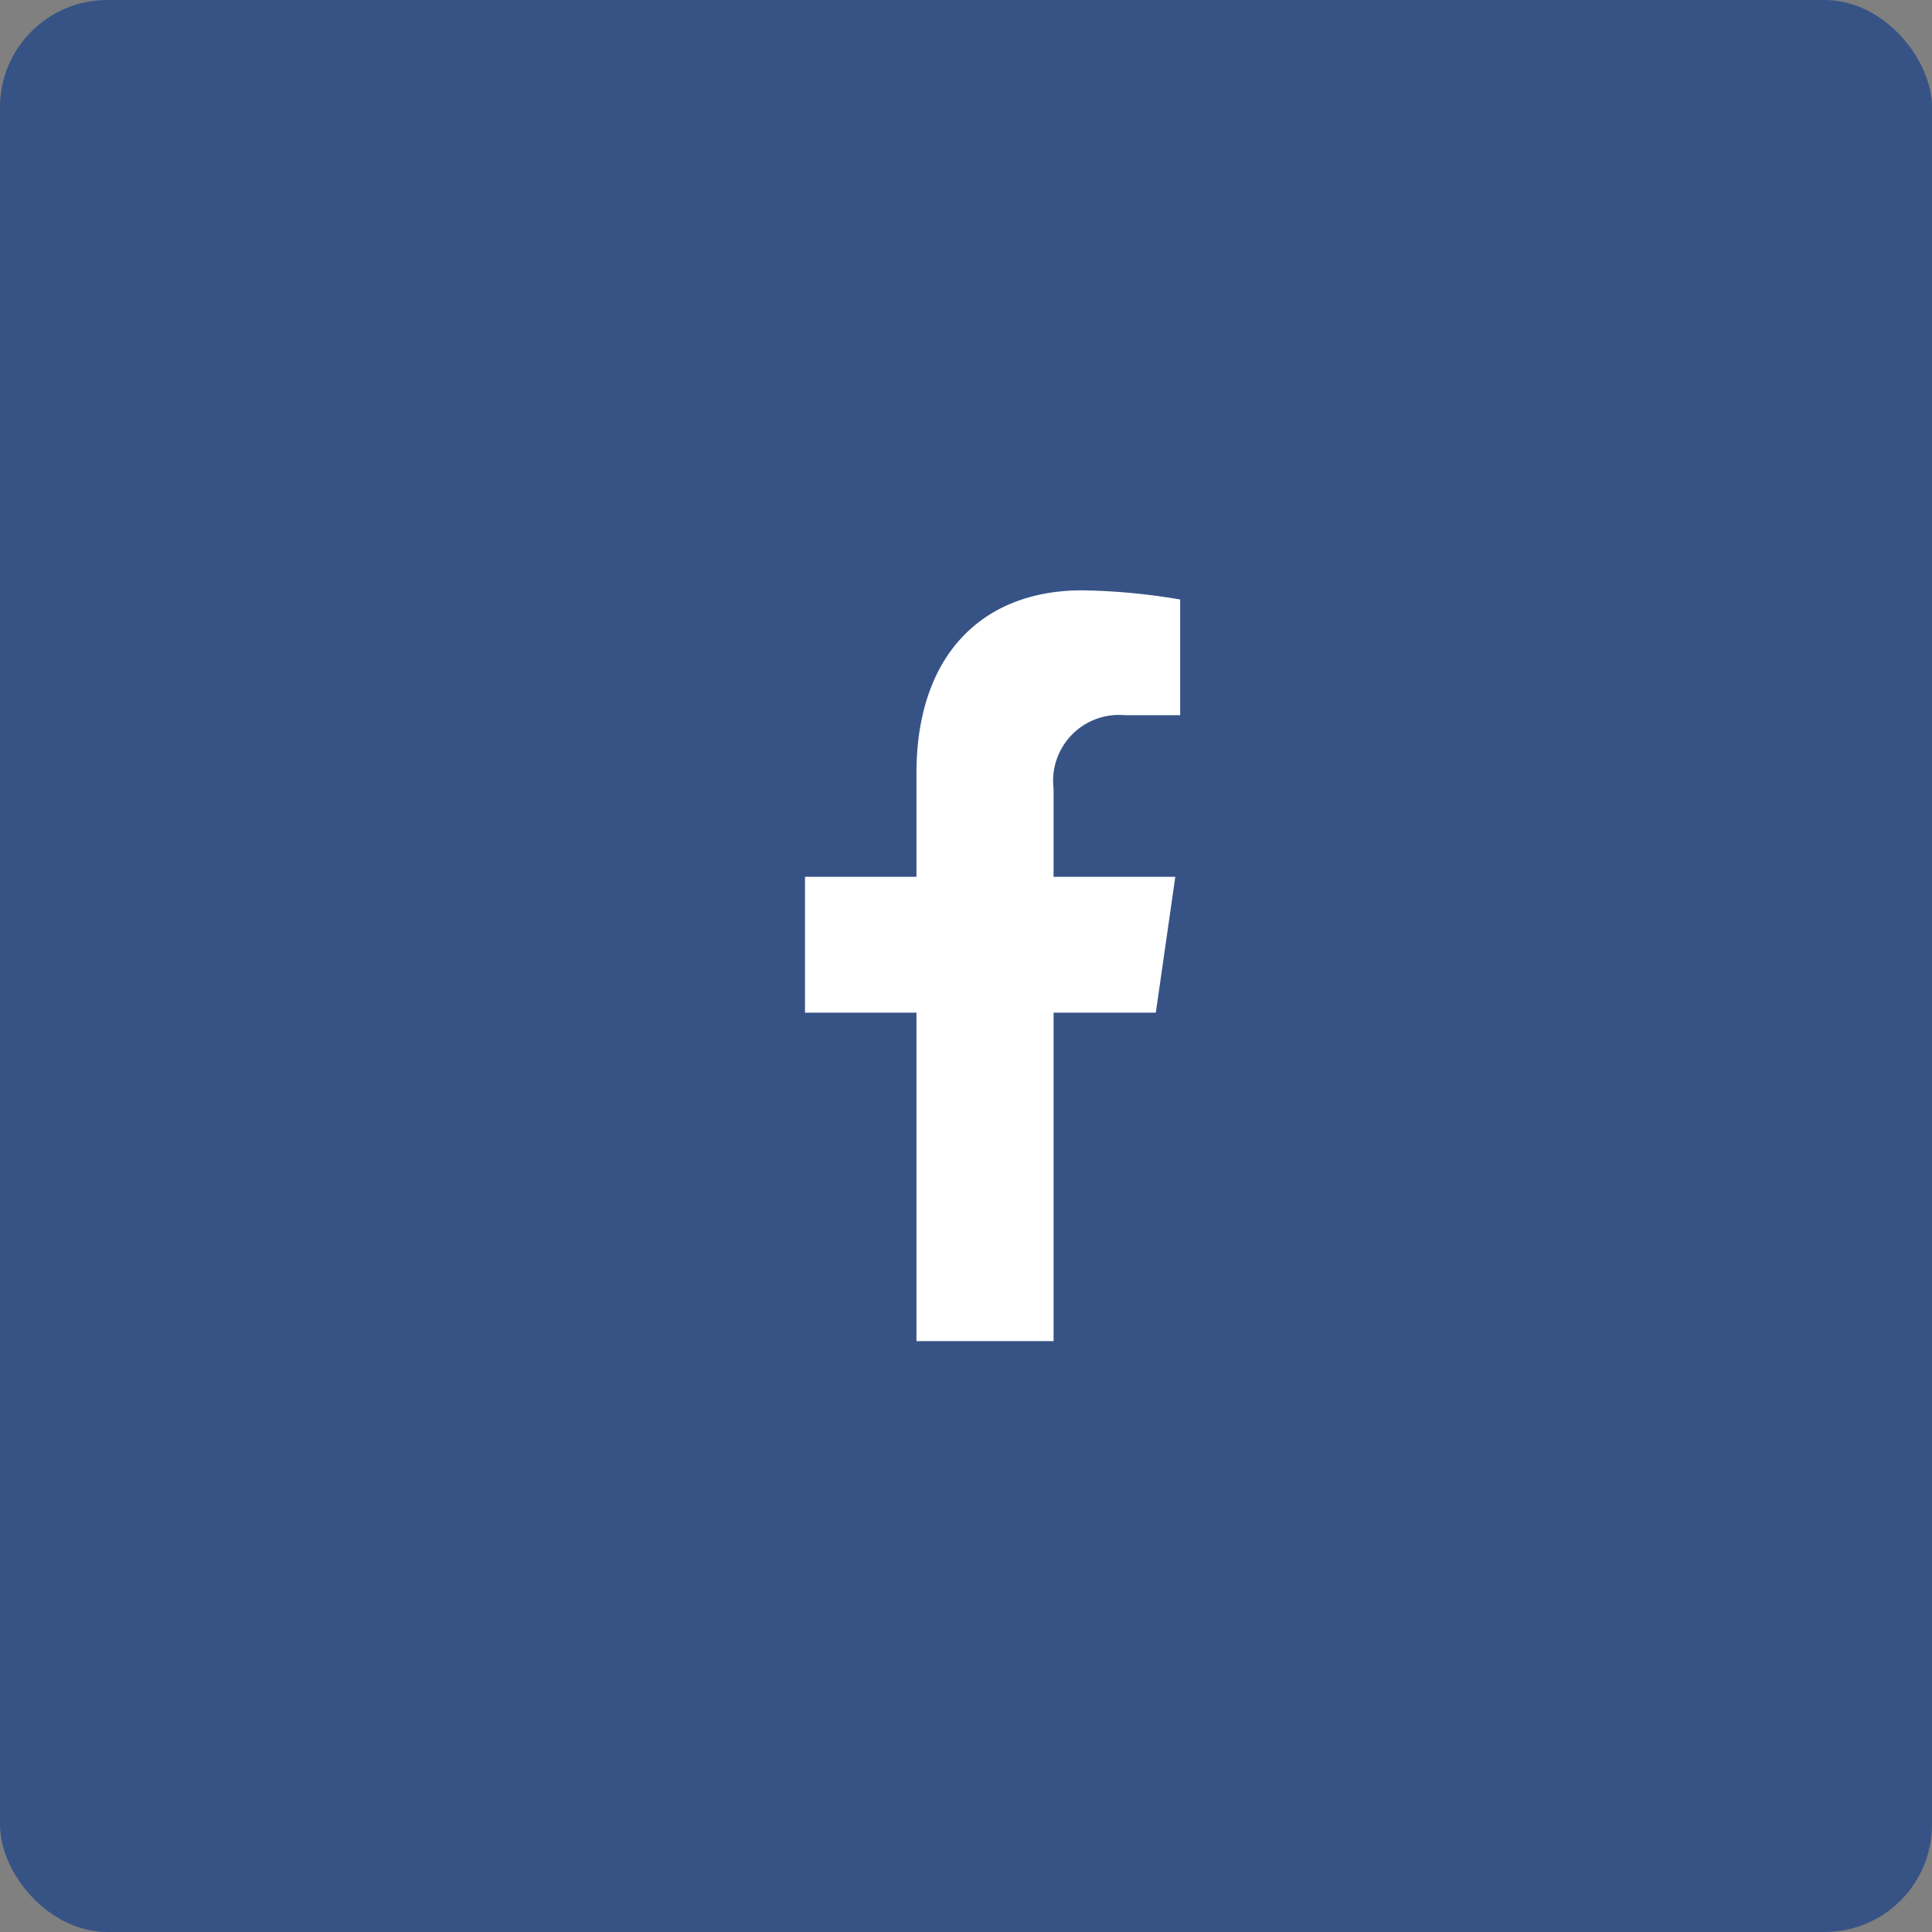
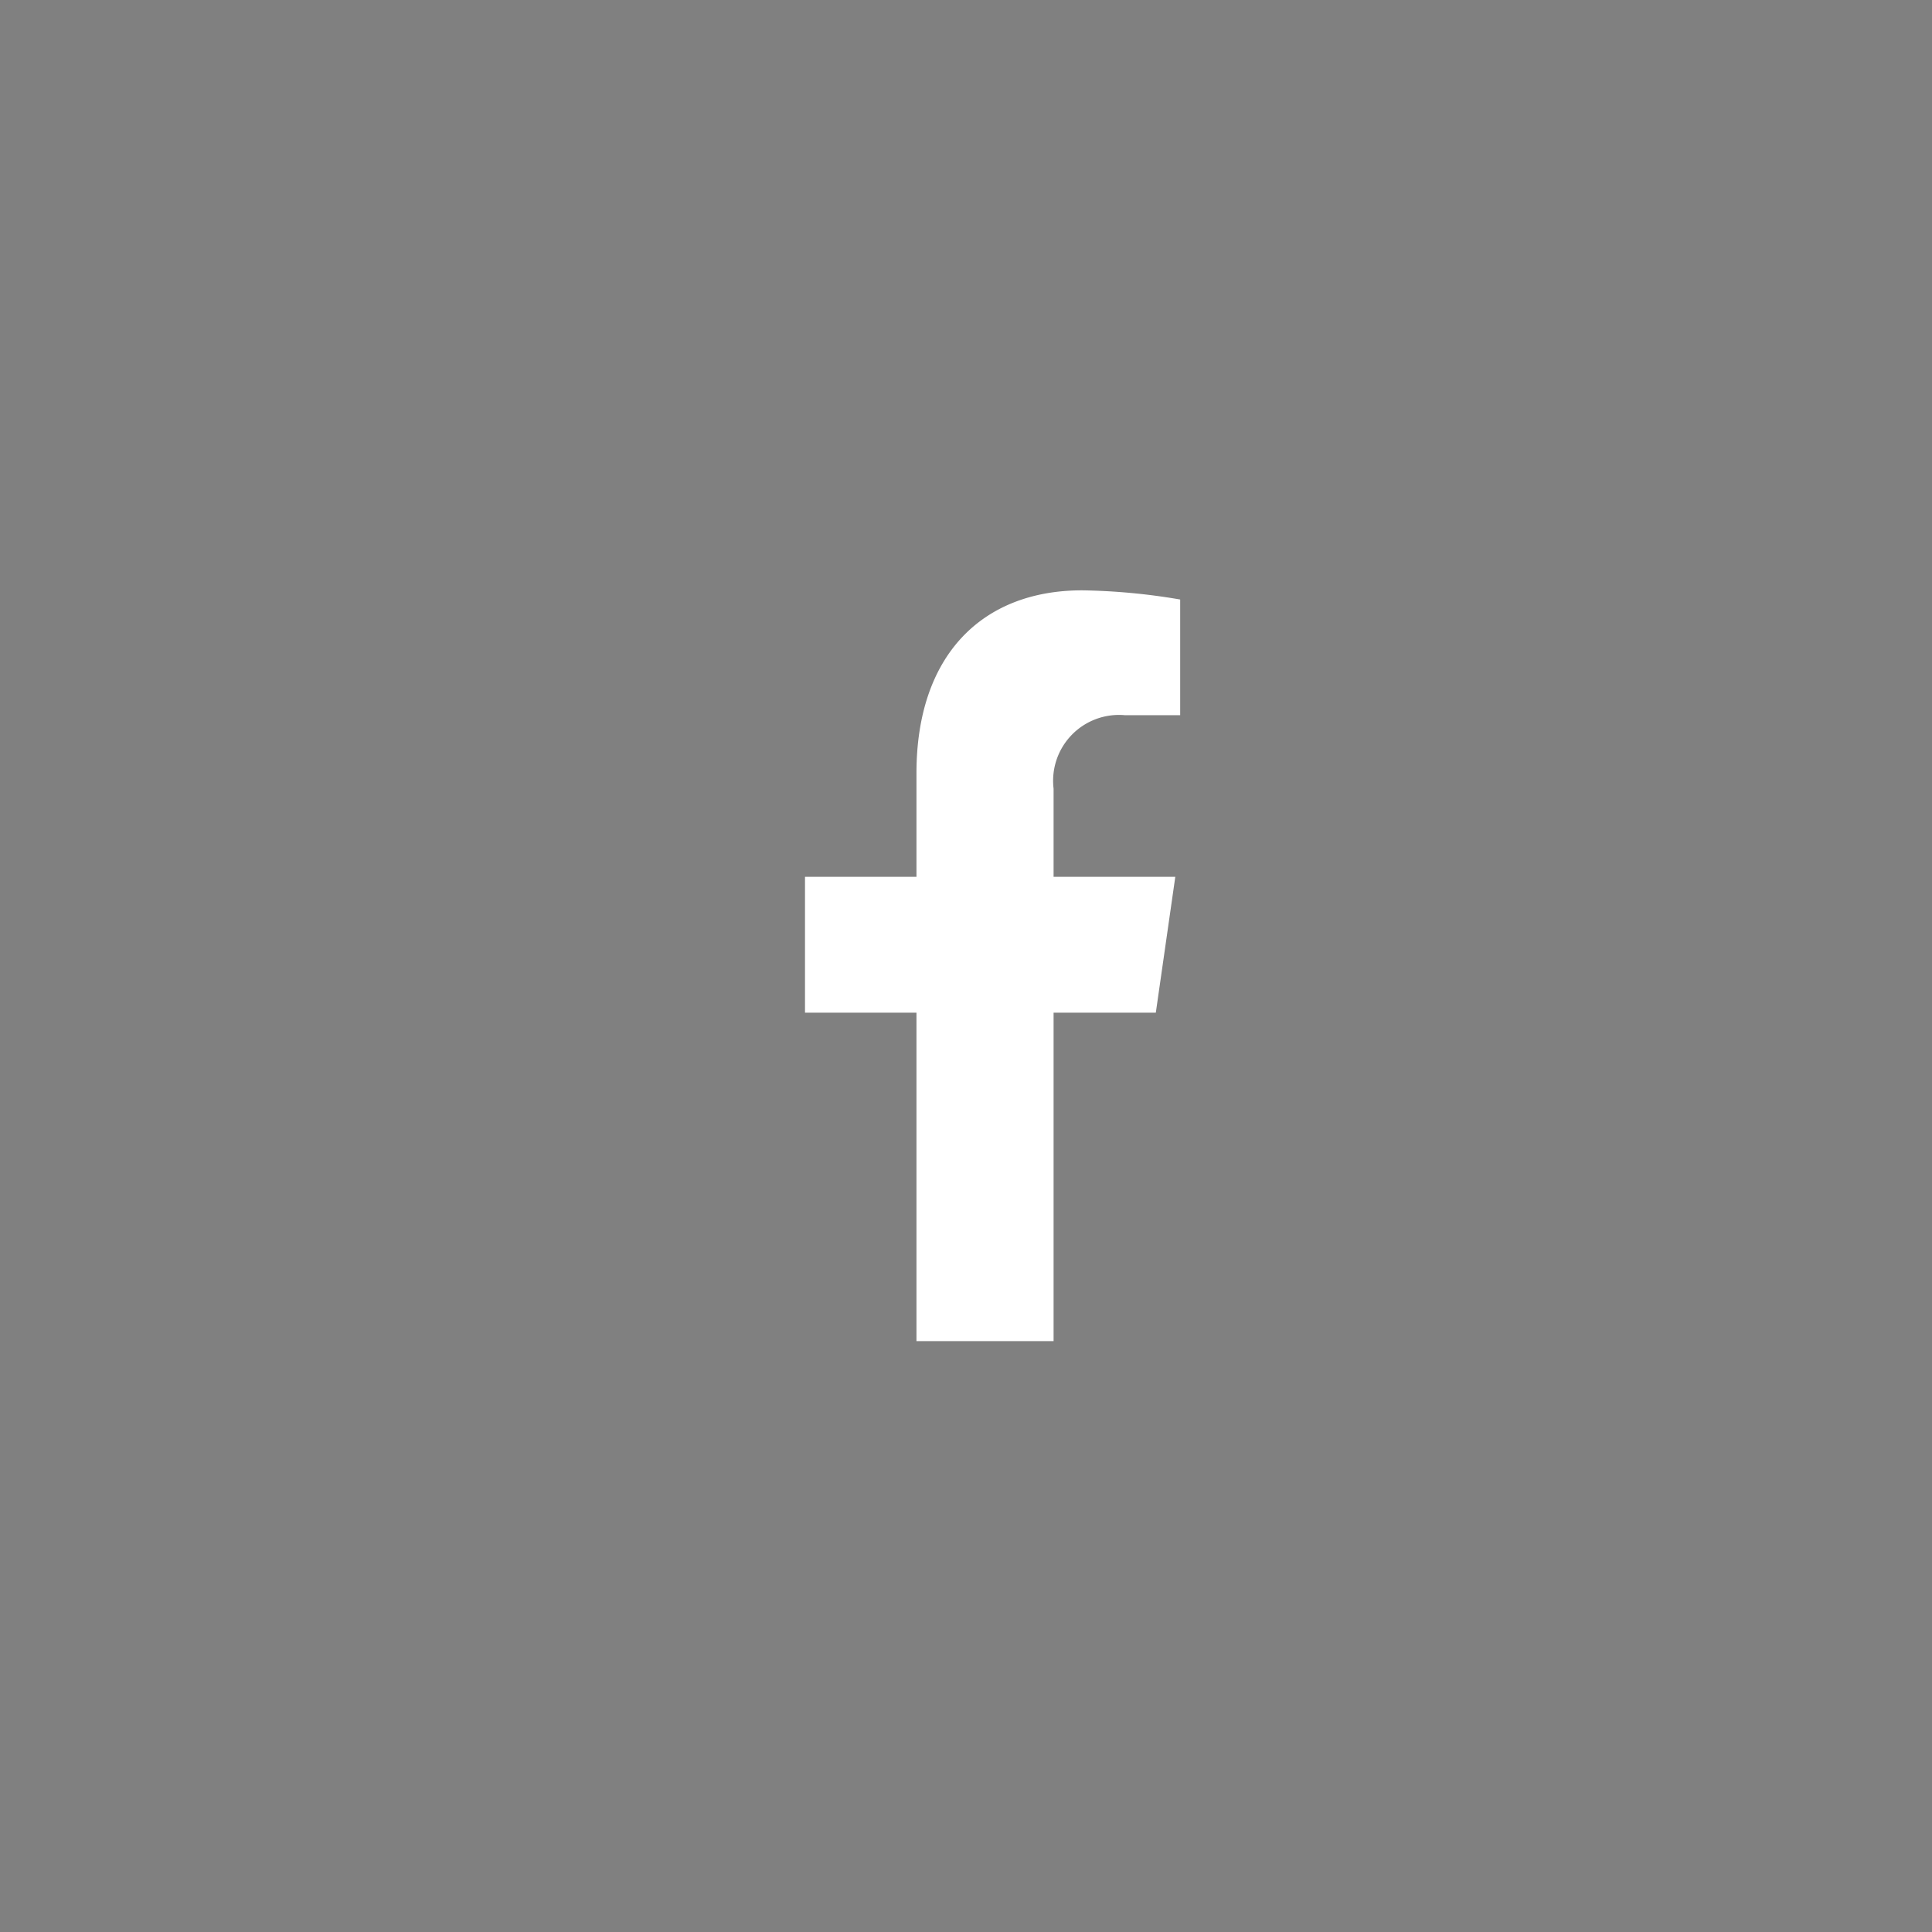
<svg xmlns="http://www.w3.org/2000/svg" width="36" height="36" viewBox="0 0 36 36">
  <rect x="0" y="0" width="36" height="36" fill="#808080" stroke="none" />
  <g id="share-facebook" transform="translate(-314.999 -1812.973)">
-     <rect id="Rectangle_355" data-name="Rectangle 355" width="36" height="36" rx="2" transform="translate(314.999 1812.973)" fill="#375386" />
    <path id="Icon_awesome-facebook-f" data-name="Icon awesome-facebook-f" d="M8.146,7.87l.363-2.532H6.241V3.695A1.227,1.227,0,0,1,7.573,2.327H8.6V.171A11.765,11.765,0,0,0,6.774,0C4.907,0,3.686,1.213,3.686,3.408v1.93H1.609V7.87H3.686V13.99H6.241V7.87Z" transform="translate(328.39 1823.973)" fill="#fff" />
  </g>
</svg>